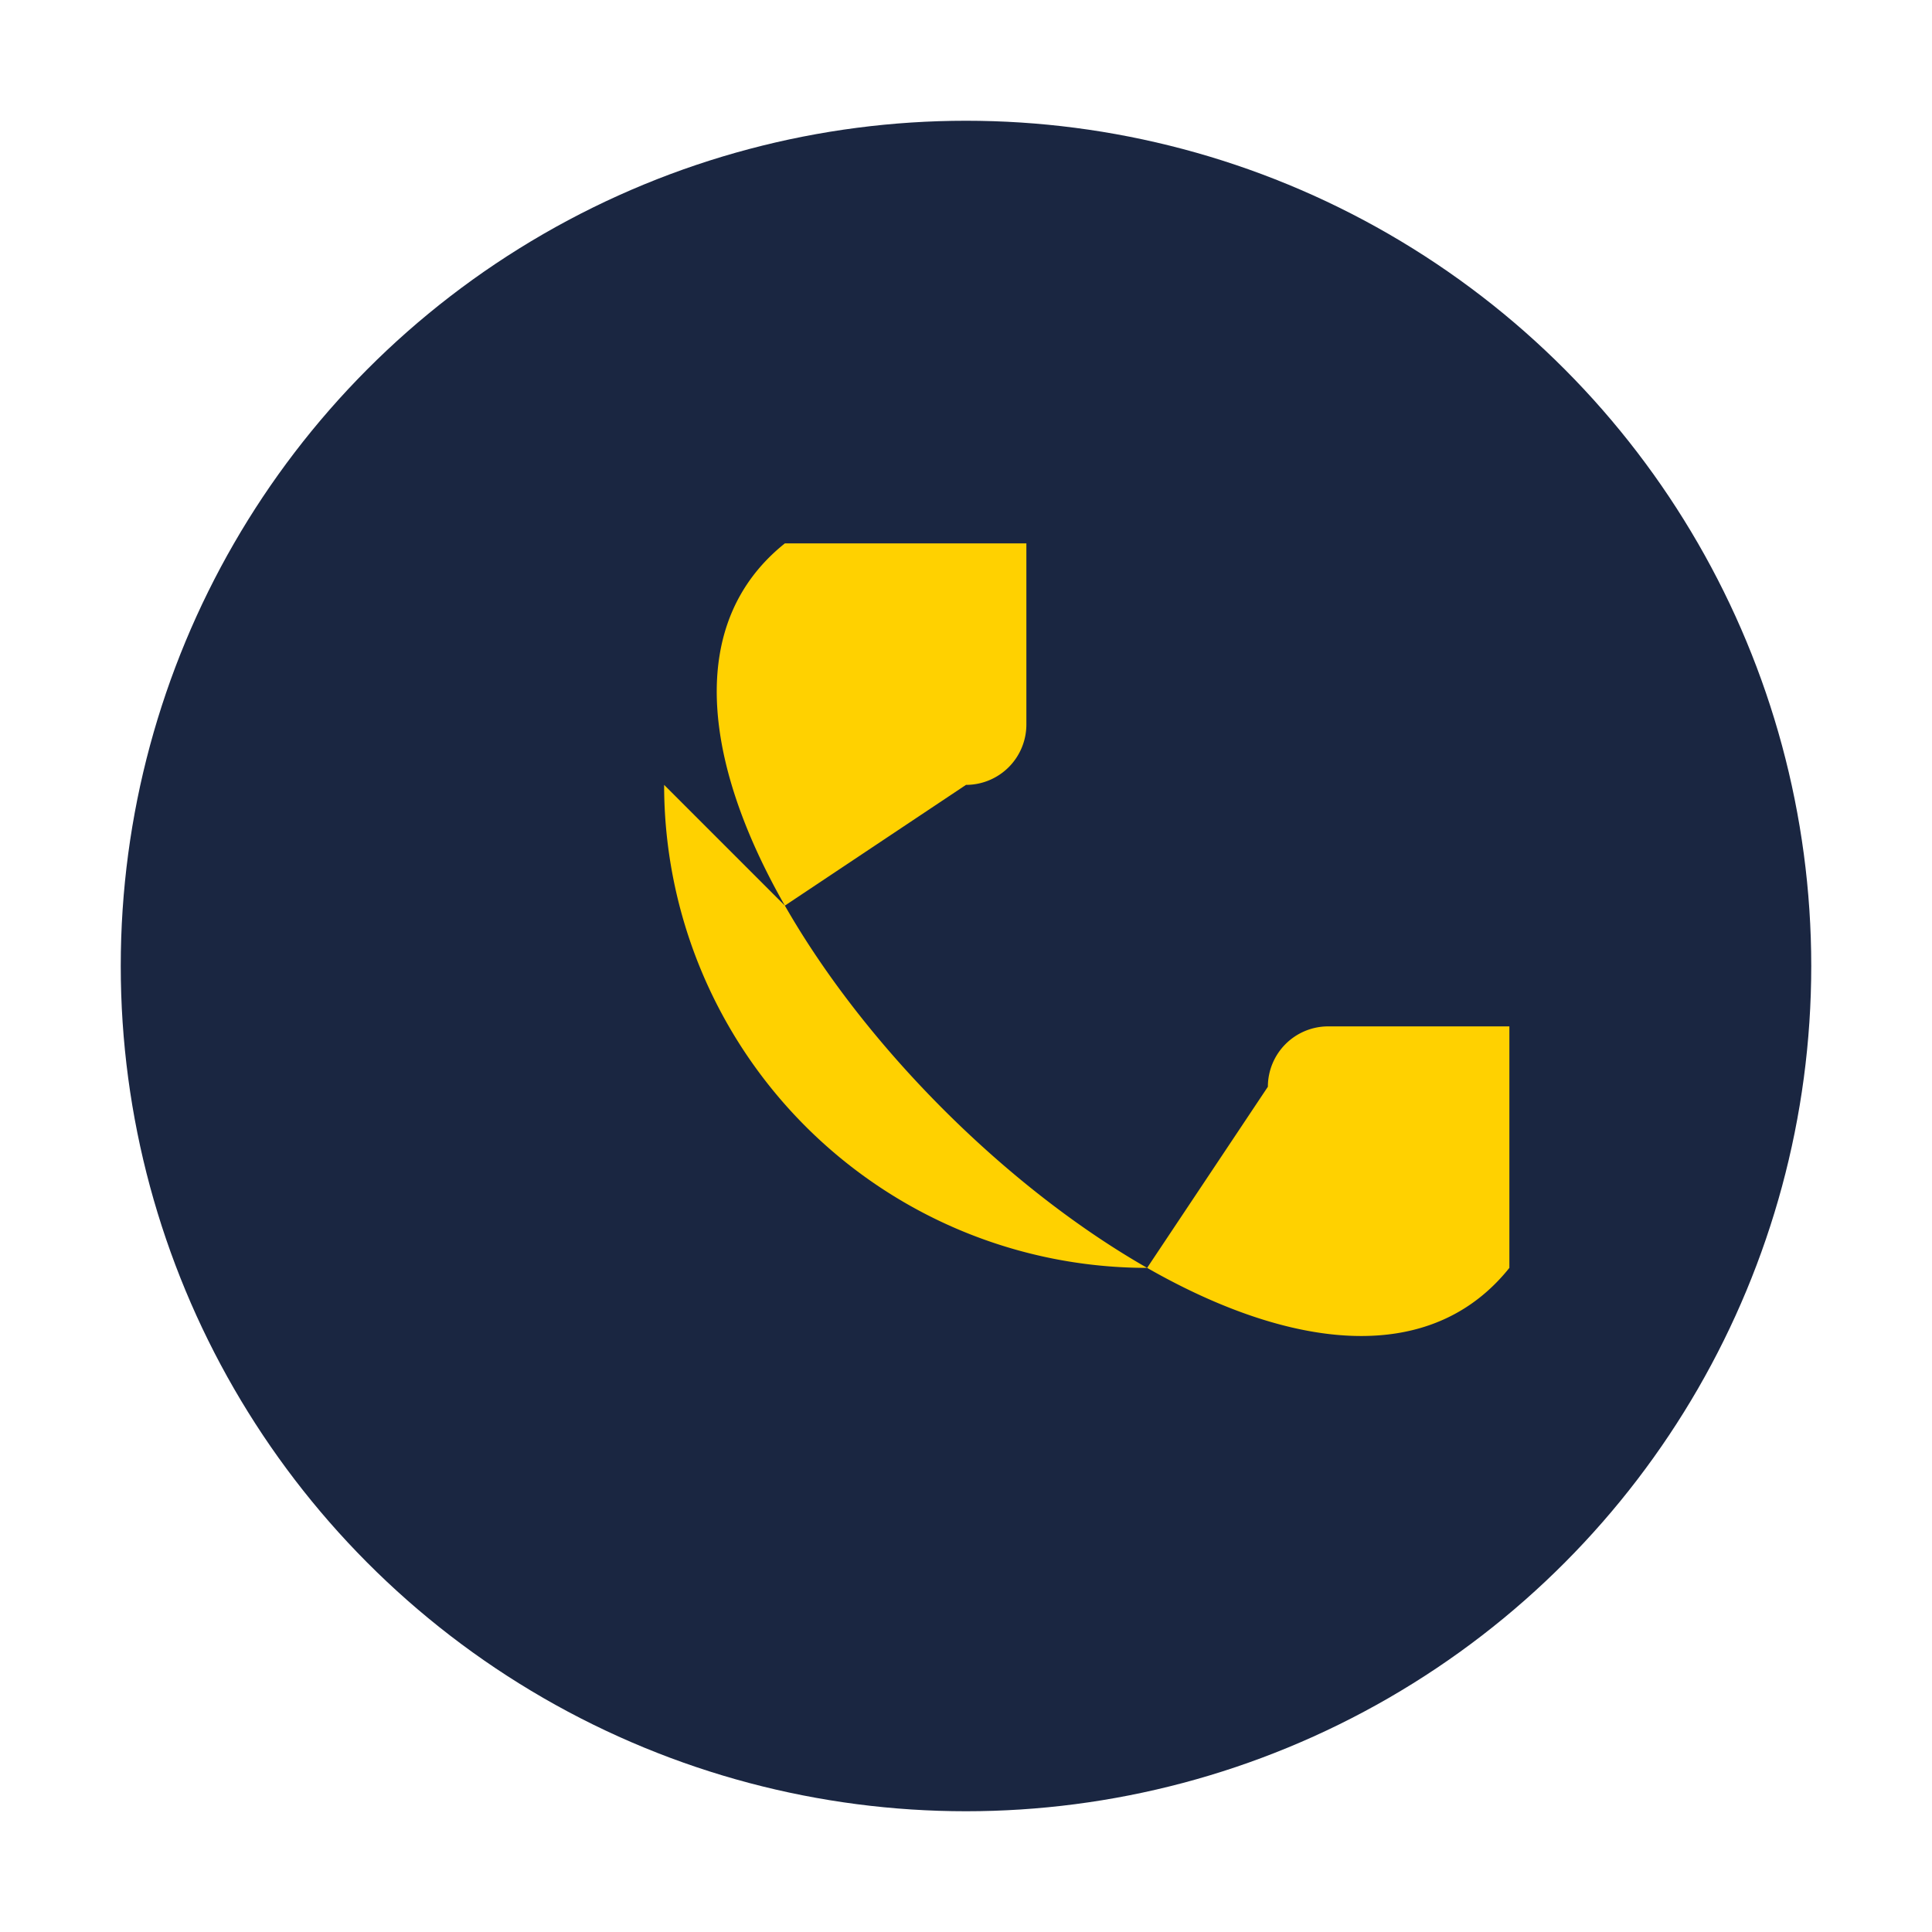
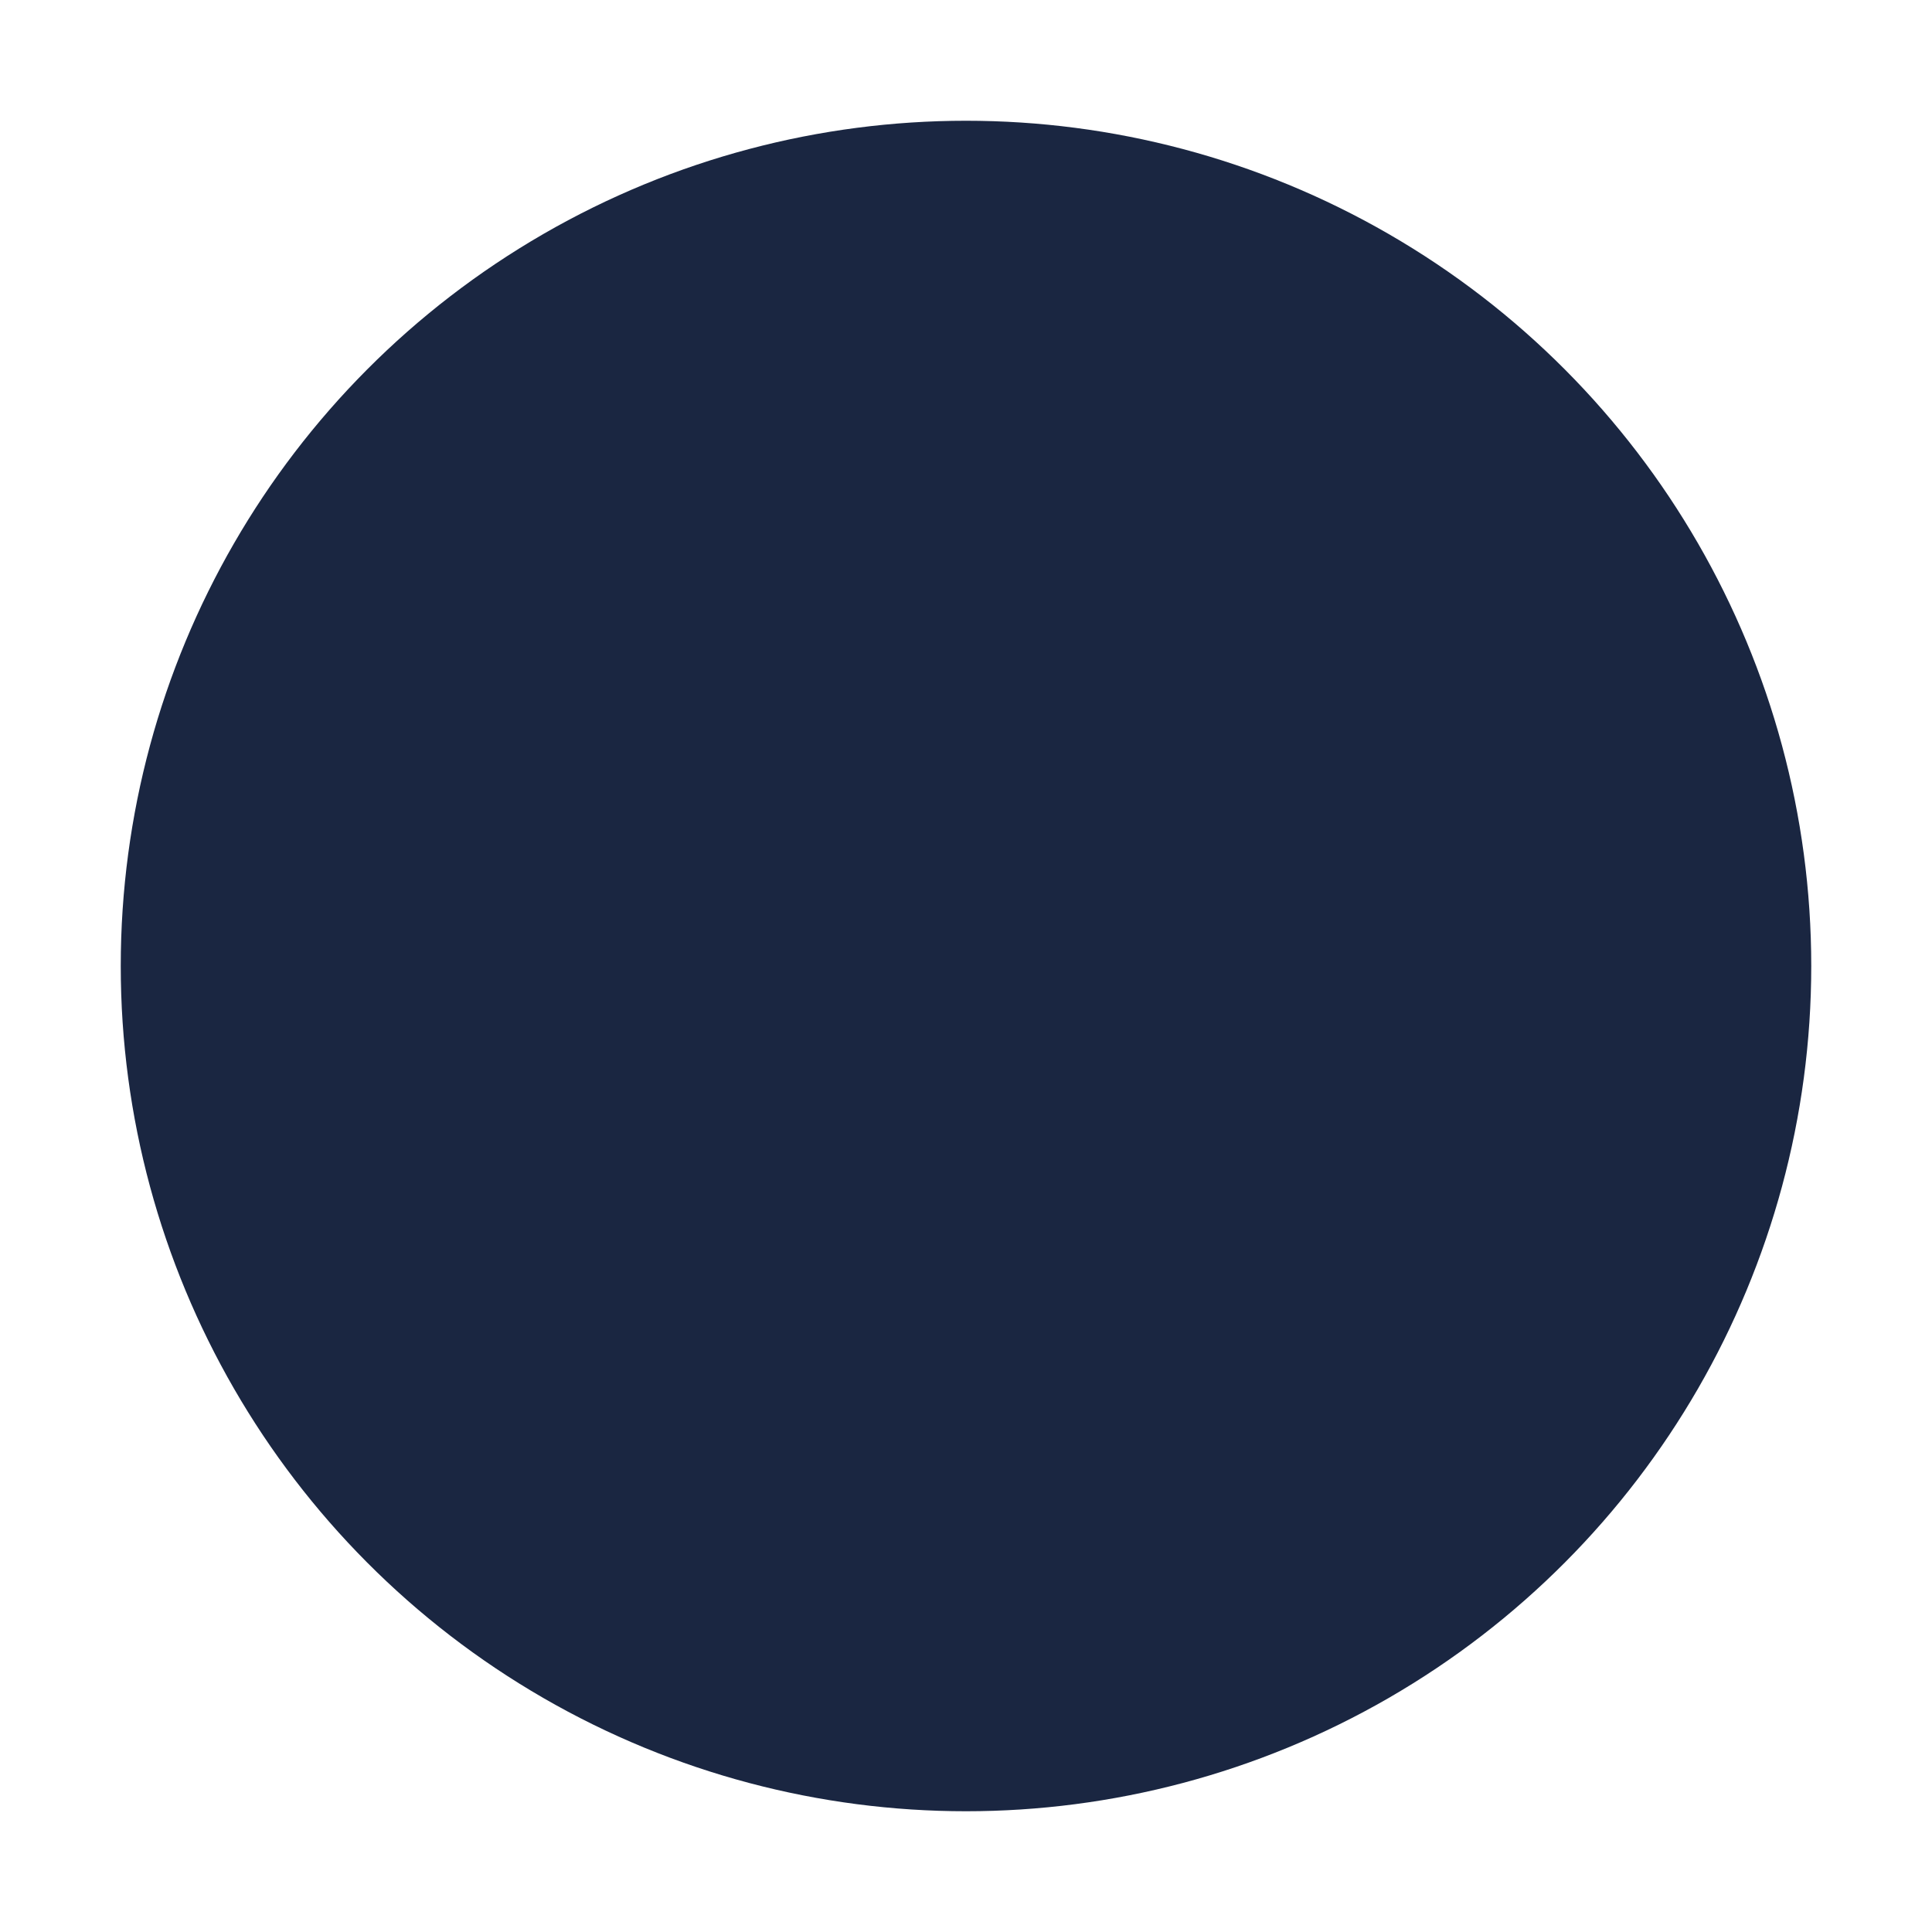
<svg xmlns="http://www.w3.org/2000/svg" width="32" height="32" viewBox="0 0 32 32">
  <circle cx="16" cy="16" r="14" fill="#1A2641" />
-   <path d="M11 13a8 8 0 008 8l2-3a1 1 0 011-1h3v4c-4 5-17-8-12-12h4v3a1 1 0 01-1 1l-3 2z" fill="#FFD100" />
</svg>